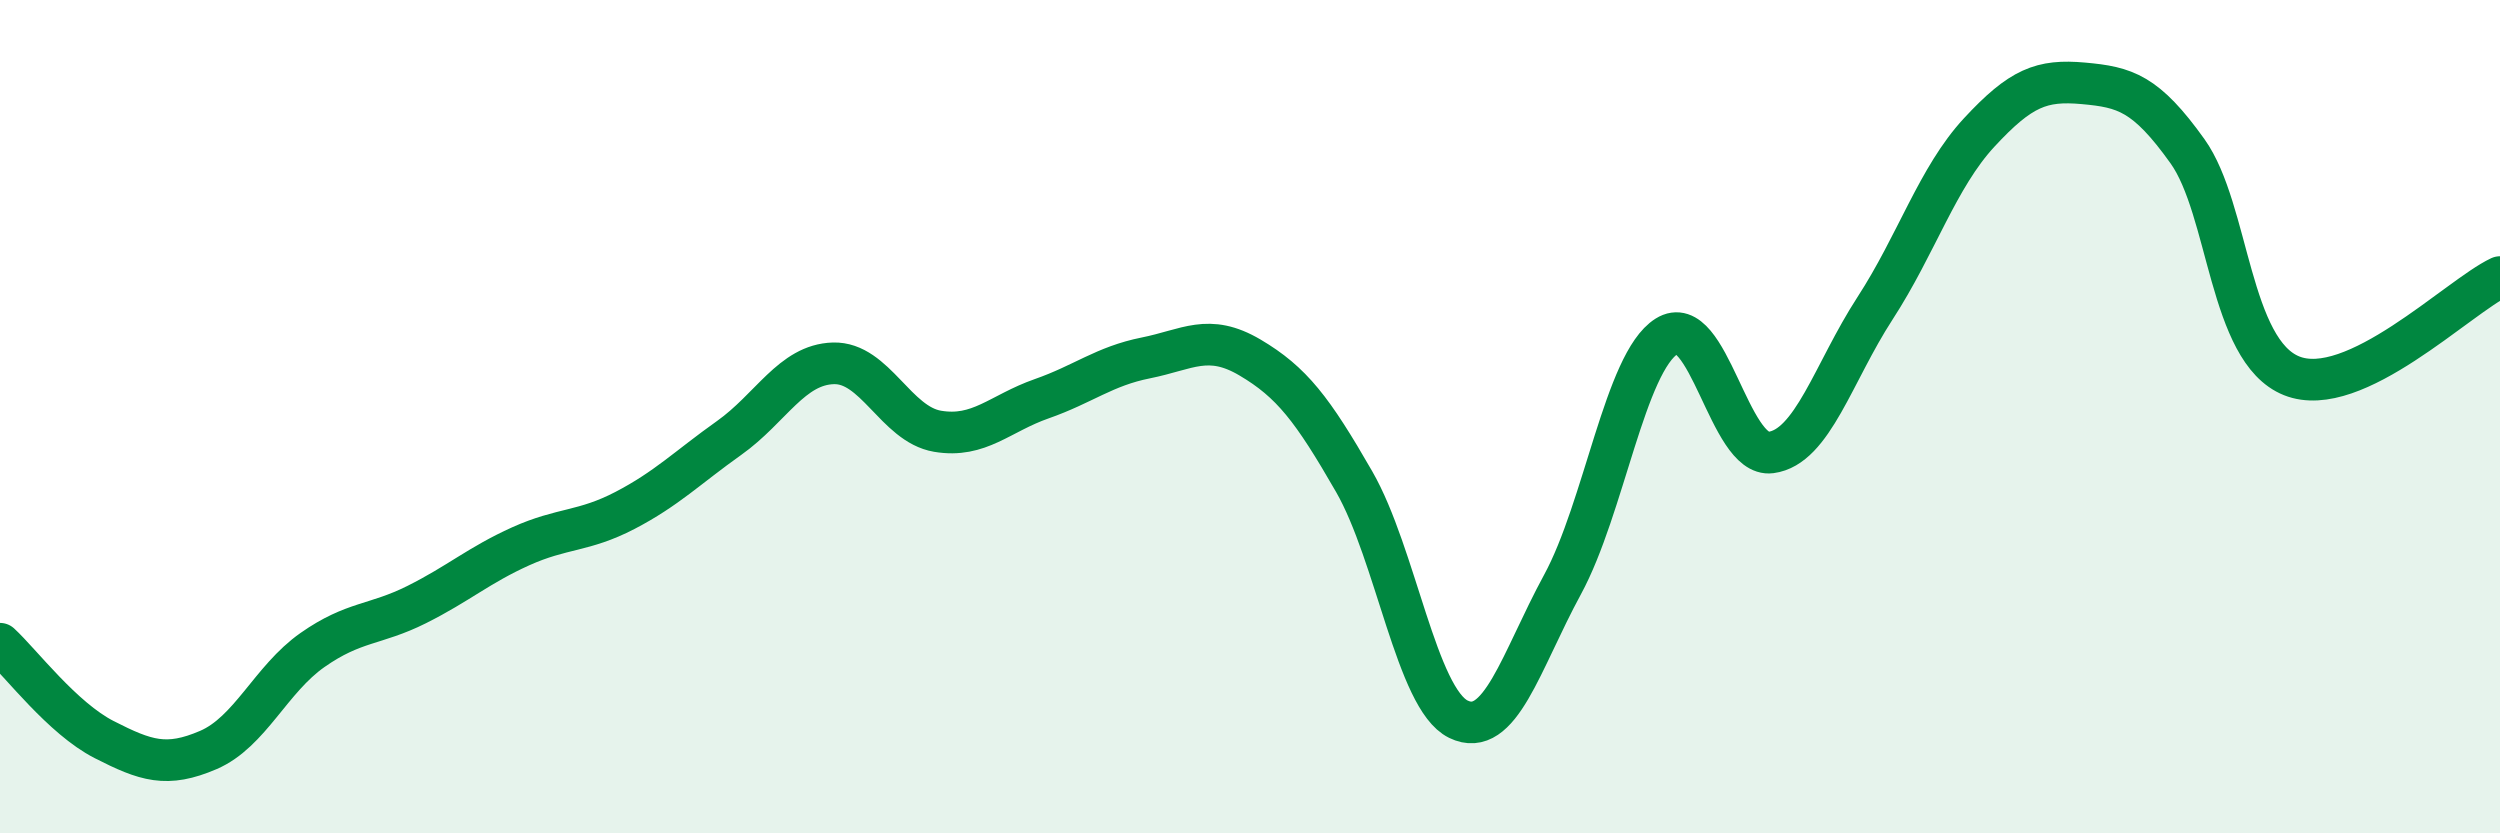
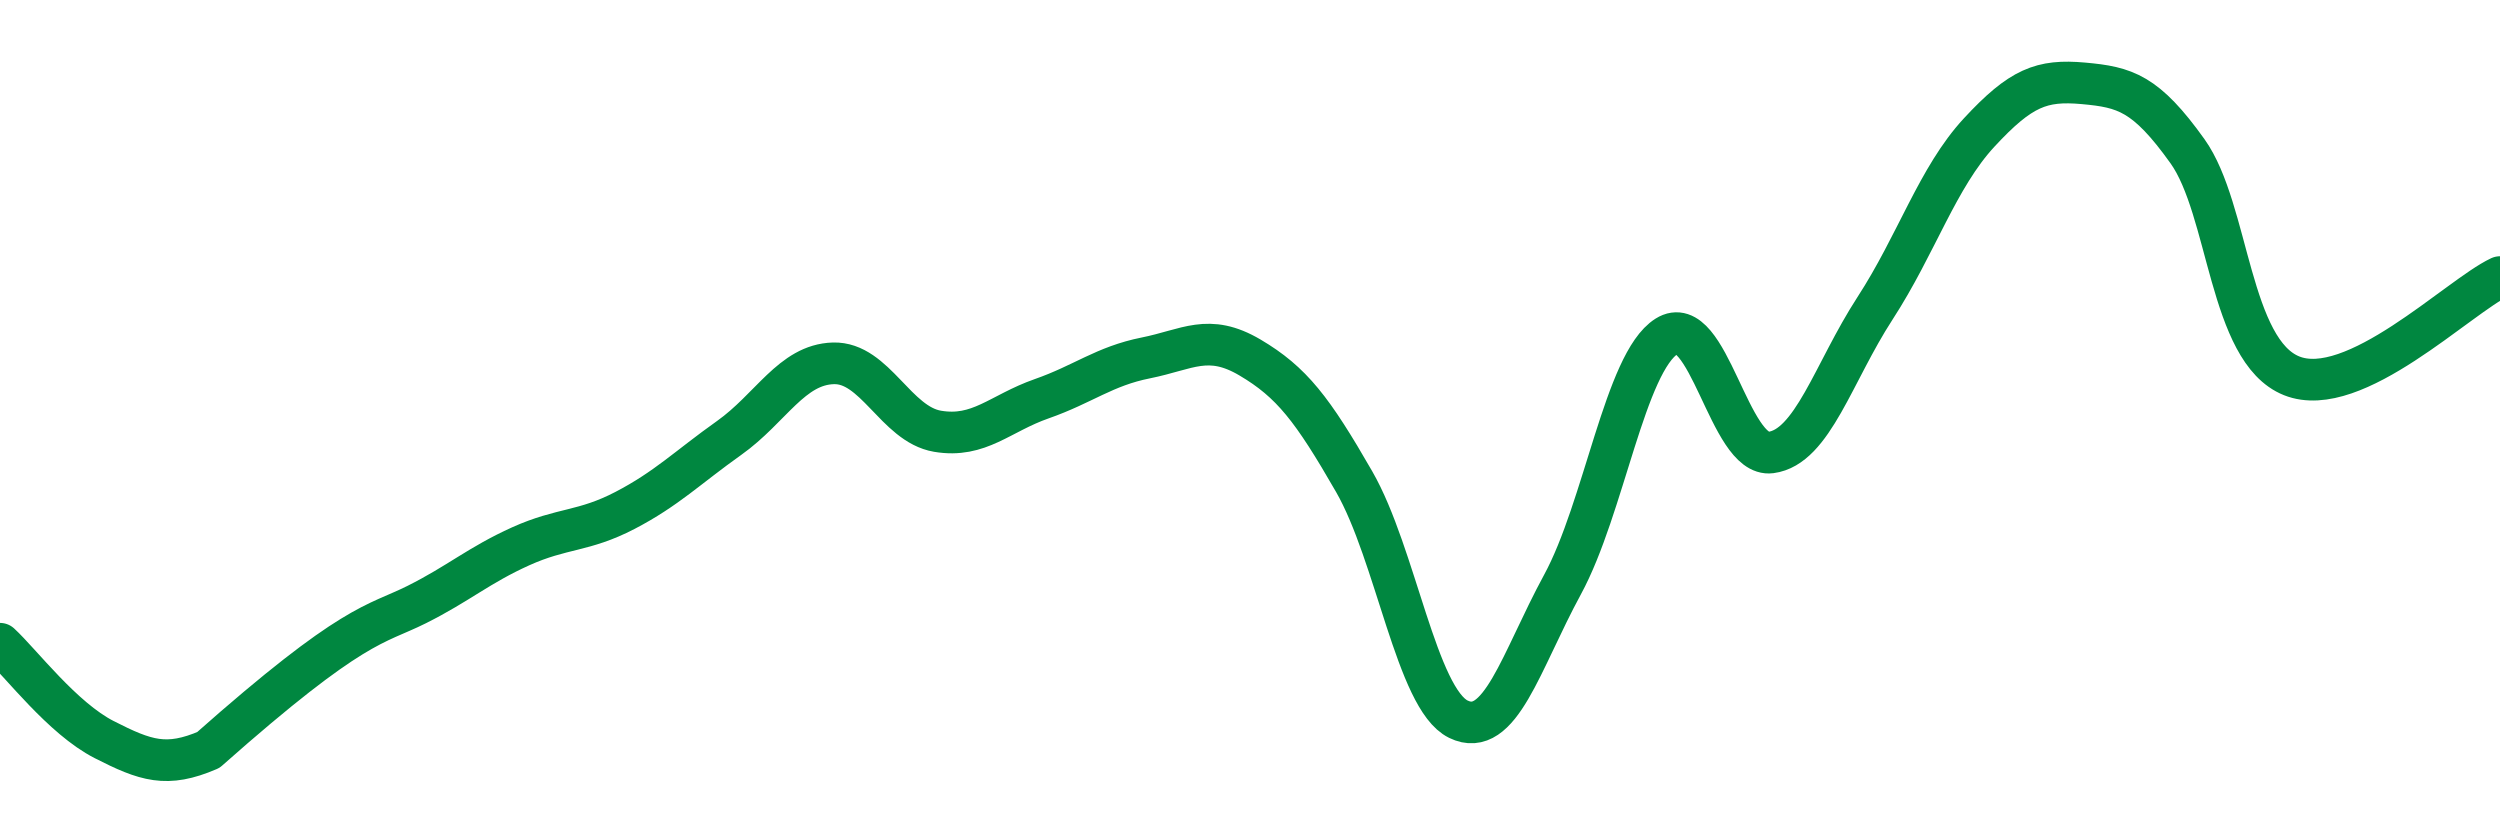
<svg xmlns="http://www.w3.org/2000/svg" width="60" height="20" viewBox="0 0 60 20">
-   <path d="M 0,15.45 C 0.5,15.91 1.5,17.24 2.5,17.75 C 3.5,18.26 4,18.43 5,18 C 6,17.57 6.5,16.3 7.5,15.6 C 8.5,14.9 9,15.01 10,14.51 C 11,14.01 11.5,13.56 12.5,13.11 C 13.5,12.66 14,12.77 15,12.25 C 16,11.73 16.5,11.22 17.5,10.51 C 18.5,9.8 19,8.75 20,8.72 C 21,8.69 21.5,10.18 22.5,10.35 C 23.5,10.52 24,9.92 25,9.57 C 26,9.22 26.5,8.79 27.5,8.59 C 28.5,8.39 29,7.99 30,8.58 C 31,9.17 31.5,9.82 32.5,11.56 C 33.5,13.3 34,16.77 35,17.26 C 36,17.75 36.5,15.87 37.5,14.03 C 38.5,12.19 39,8.7 40,8.07 C 41,7.44 41.5,10.99 42.5,10.86 C 43.5,10.73 44,8.94 45,7.4 C 46,5.86 46.5,4.26 47.5,3.18 C 48.5,2.1 49,1.91 50,2 C 51,2.09 51.5,2.23 52.5,3.63 C 53.5,5.03 53.5,8.42 55,9.02 C 56.5,9.62 59,7.12 60,6.65L60 20L0 20Z" fill="#008740" opacity="0.1" stroke-linecap="round" stroke-linejoin="round" />
-   <path d="M 0,15.45 C 0.5,15.91 1.5,17.24 2.5,17.75 C 3.5,18.26 4,18.43 5,18 C 6,17.57 6.5,16.3 7.5,15.6 C 8.5,14.9 9,15.01 10,14.51 C 11,14.01 11.5,13.56 12.5,13.11 C 13.5,12.66 14,12.77 15,12.25 C 16,11.73 16.5,11.22 17.5,10.51 C 18.5,9.8 19,8.75 20,8.72 C 21,8.69 21.5,10.18 22.5,10.35 C 23.5,10.52 24,9.92 25,9.57 C 26,9.22 26.5,8.79 27.5,8.59 C 28.5,8.39 29,7.99 30,8.58 C 31,9.17 31.5,9.82 32.5,11.56 C 33.5,13.3 34,16.77 35,17.26 C 36,17.75 36.5,15.87 37.5,14.03 C 38.5,12.19 39,8.7 40,8.07 C 41,7.44 41.5,10.99 42.5,10.86 C 43.5,10.73 44,8.94 45,7.4 C 46,5.86 46.5,4.26 47.5,3.18 C 48.5,2.1 49,1.91 50,2 C 51,2.09 51.5,2.23 52.5,3.63 C 53.5,5.03 53.5,8.42 55,9.02 C 56.5,9.62 59,7.12 60,6.65" stroke="#008740" stroke-width="1" fill="none" stroke-linecap="round" stroke-linejoin="round" />
+   <path d="M 0,15.45 C 0.5,15.91 1.5,17.24 2.5,17.75 C 3.5,18.26 4,18.43 5,18 C 8.5,14.9 9,15.01 10,14.51 C 11,14.01 11.5,13.56 12.5,13.11 C 13.5,12.66 14,12.77 15,12.25 C 16,11.73 16.5,11.22 17.5,10.51 C 18.5,9.8 19,8.75 20,8.72 C 21,8.69 21.5,10.18 22.5,10.35 C 23.5,10.52 24,9.92 25,9.57 C 26,9.22 26.5,8.79 27.5,8.59 C 28.5,8.39 29,7.99 30,8.58 C 31,9.17 31.5,9.82 32.5,11.56 C 33.5,13.3 34,16.77 35,17.26 C 36,17.75 36.5,15.87 37.5,14.03 C 38.5,12.19 39,8.7 40,8.07 C 41,7.44 41.5,10.99 42.5,10.86 C 43.5,10.73 44,8.94 45,7.4 C 46,5.86 46.5,4.26 47.5,3.18 C 48.5,2.1 49,1.91 50,2 C 51,2.09 51.5,2.23 52.5,3.63 C 53.5,5.03 53.5,8.42 55,9.02 C 56.5,9.62 59,7.12 60,6.65" stroke="#008740" stroke-width="1" fill="none" stroke-linecap="round" stroke-linejoin="round" />
</svg>